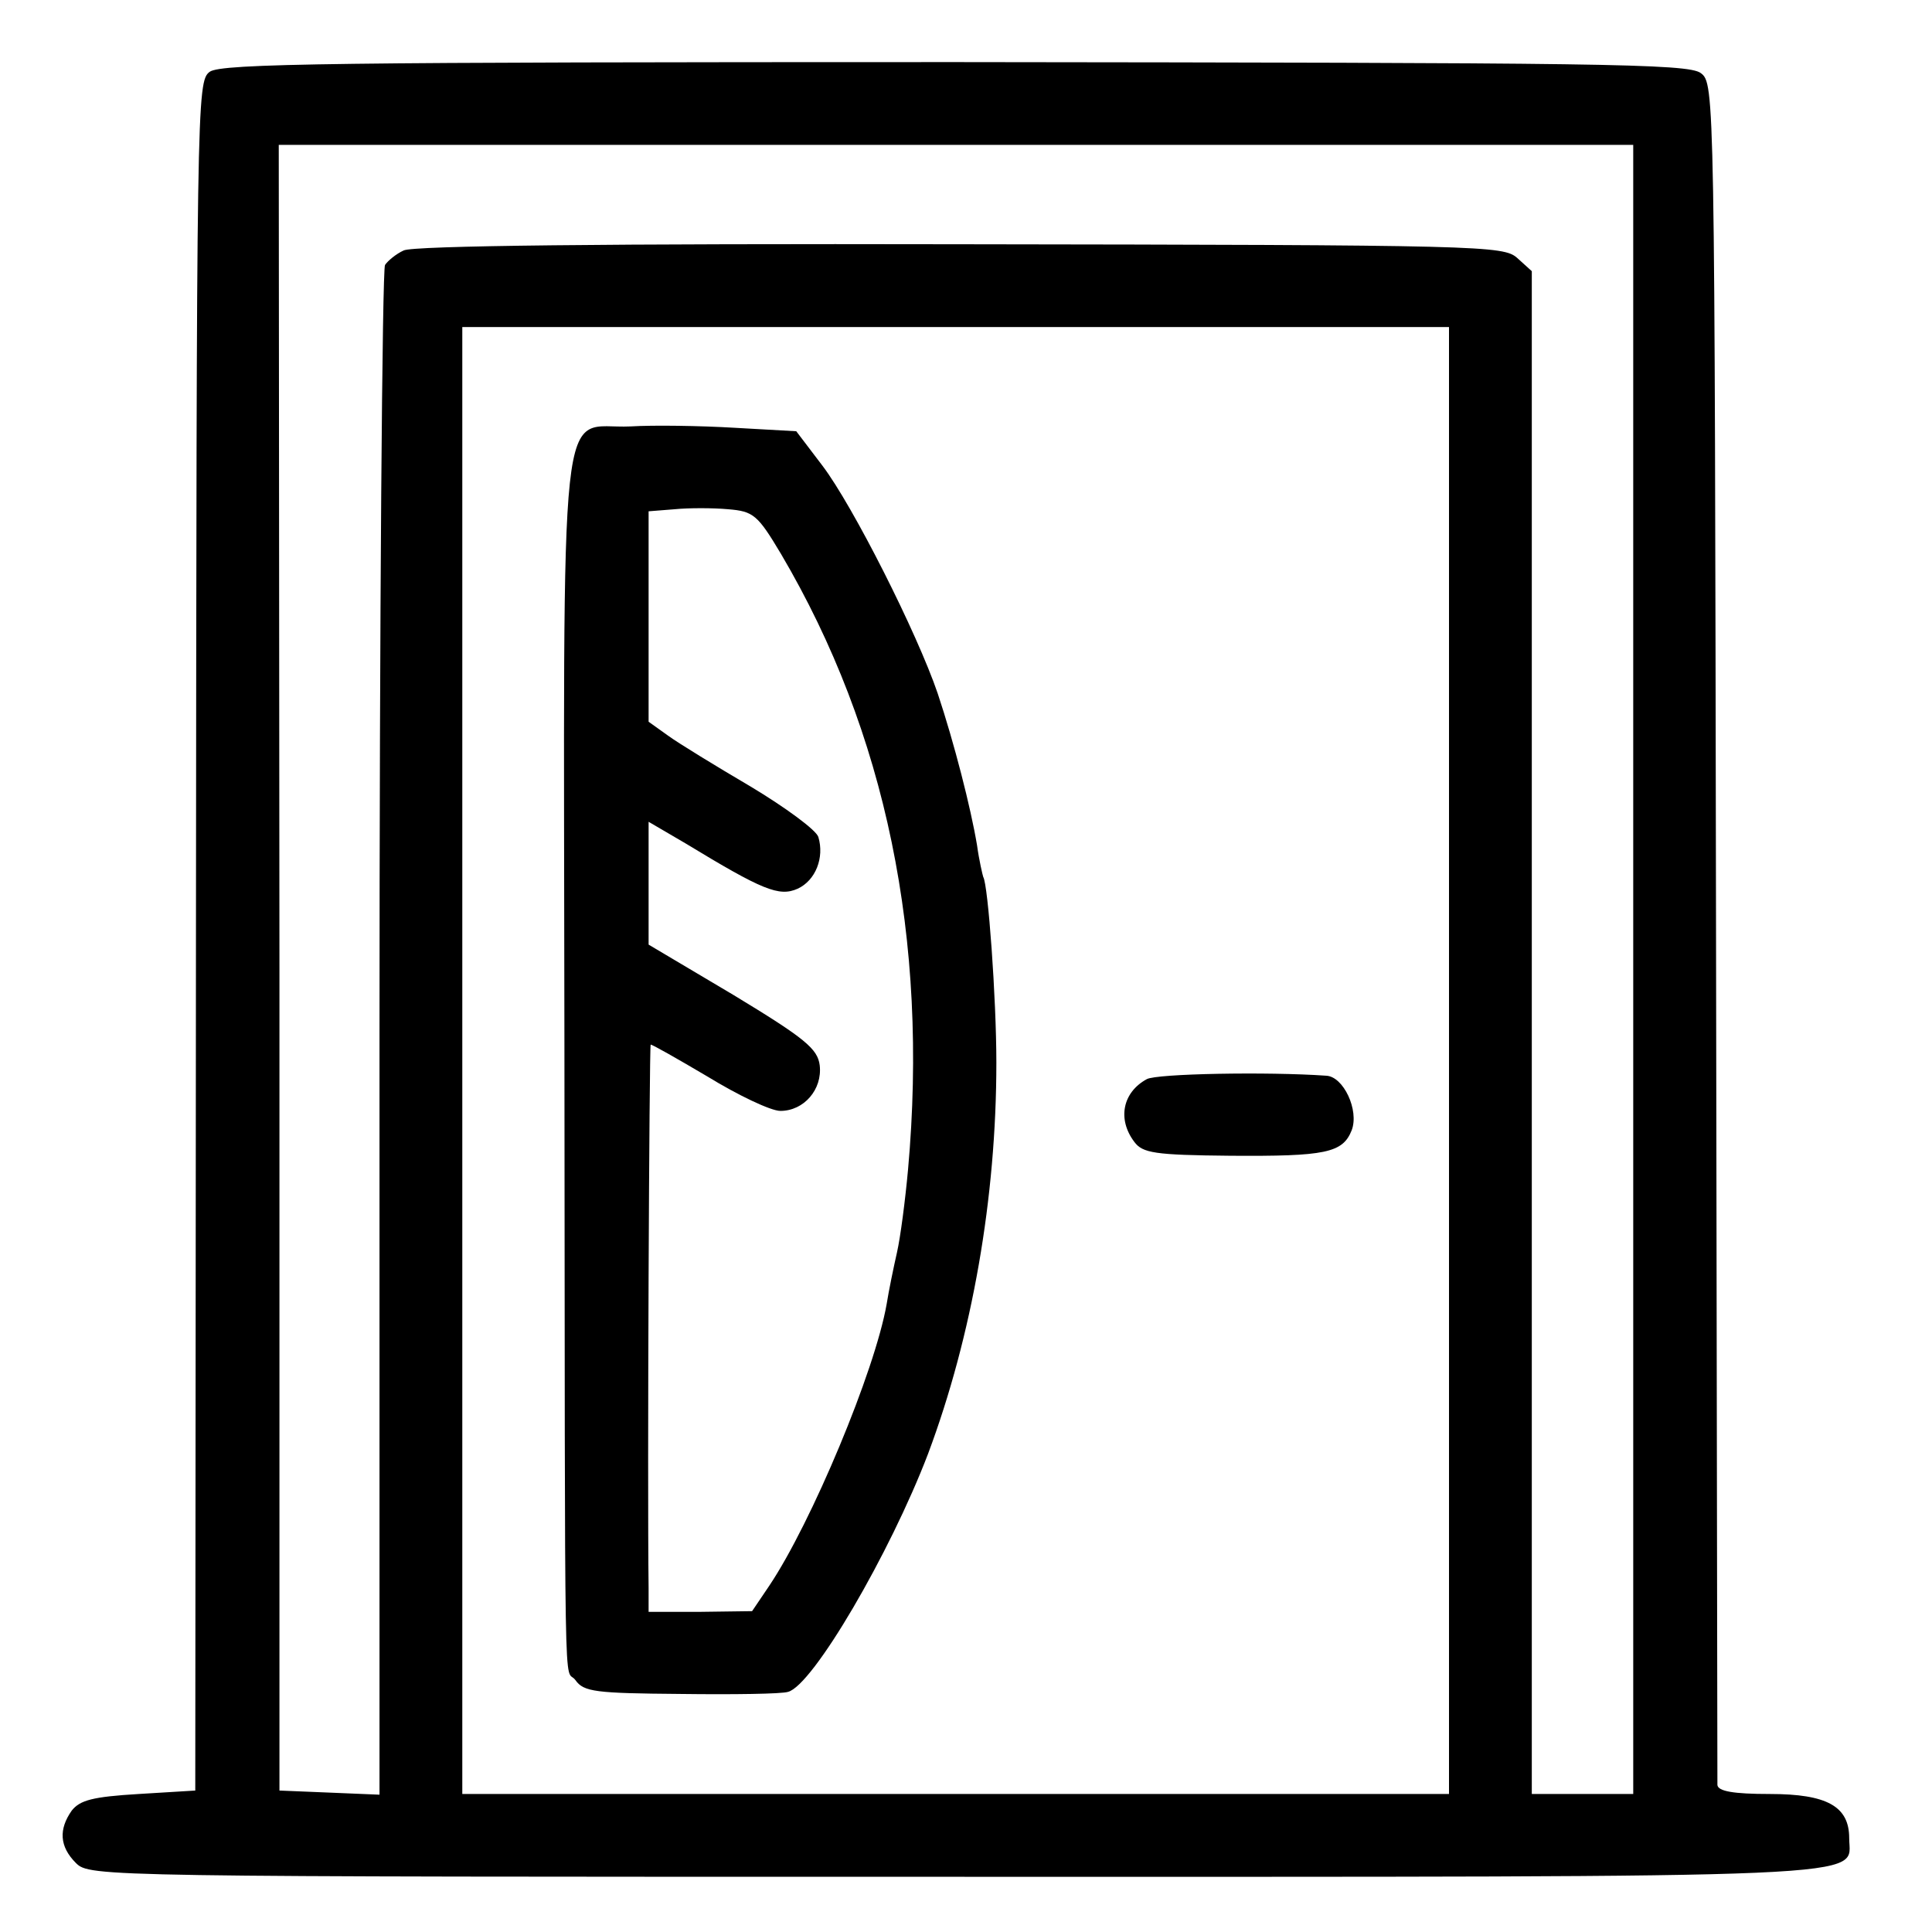
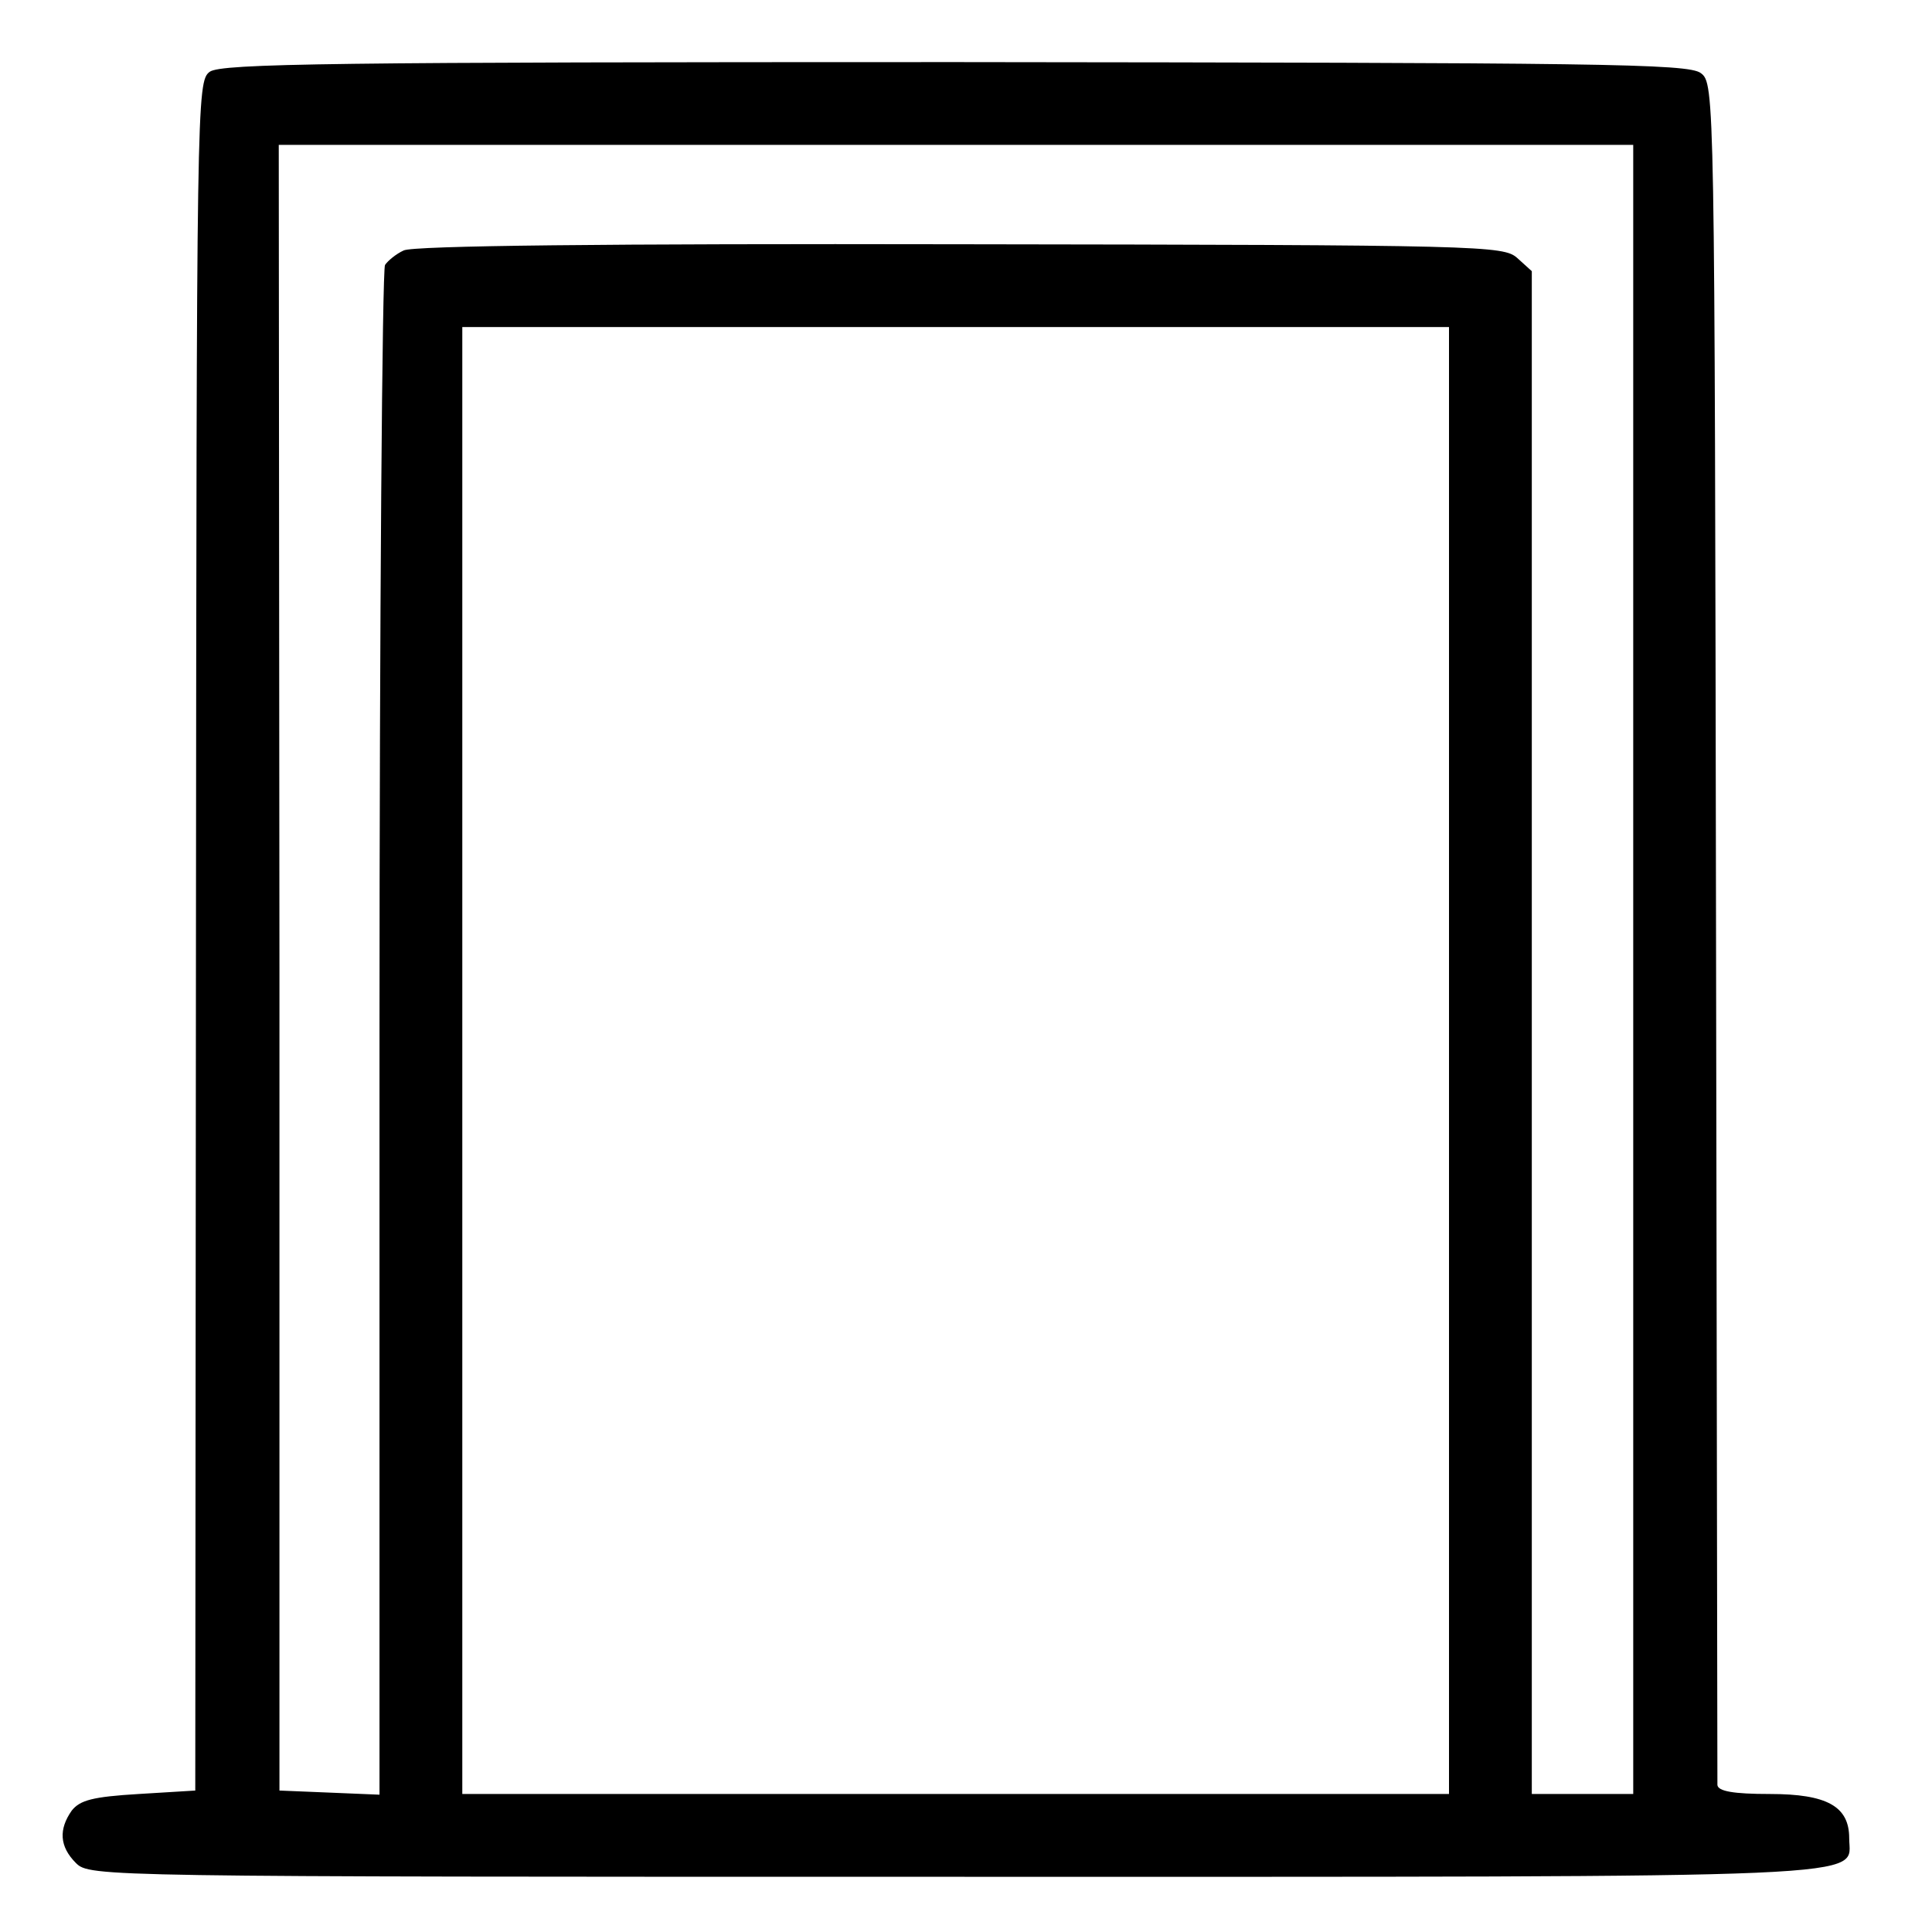
<svg xmlns="http://www.w3.org/2000/svg" version="1.0" width="280pt" height="280pt" viewBox="0 0 280 280" preserveAspectRatio="xMidYMid meet">
  <g transform="translate(0,280) scale(0.1,-0.1)" fill="#000000" stroke="none">
    <path d="M304 2696 c-19 -14 -19 -39 -20 -1253 l-1 -1238 -82 -5 c-67 -4 -85 -9 -97 -24 -19 -27 -18 -52 6 -76 20 -20 33 -20 1273 -20 1369 0 1297 -3 1297 56 0 46 -32 64 -115 64 -53 0 -75 4 -76 13 0 6 -1 564 -2 1239 -2 1214 -2 1227 -22 1242 -18 14 -150 15 -1081 16 -900 0 -1063 -2 -1080 -14z m2063 -1301 l0 -1195 -74 0 -73 0 0 1103 0 1104 -21 19 c-20 18 -49 19 -808 20 -510 1 -793 -2 -806 -9 -11 -5 -23 -15 -27 -21 -4 -6 -8 -507 -8 -1114 l0 -1103 -72 3 -73 3 0 1193 -1 1192 982 0 981 0 0 -1195z m-267 -132 l0 -1063 -715 0 -715 0 0 1063 0 1063 715 0 715 0 0 -1063z" />
-     <path d="M914 2182 c-106 -5 -97 84 -96 -894 1 -1008 -1 -900 16 -923 12 -17 29 -19 152 -20 77 -1 147 0 156 3 36 9 148 201 203 345 64 171 99 371 99 567 0 93 -12 258 -19 269 -1 3 -6 24 -9 46 -9 54 -33 148 -57 220 -30 88 -123 272 -167 330 l-38 50 -89 5 c-50 3 -118 4 -151 2z m218 -185 c152 -258 214 -558 184 -892 -4 -44 -11 -98 -16 -120 -5 -22 -12 -56 -15 -75 -17 -97 -109 -317 -170 -408 l-25 -37 -75 -1 -75 0 0 35 c-2 155 1 785 3 787 1 1 38 -20 82 -46 44 -27 92 -50 106 -50 34 0 61 31 57 66 -3 24 -21 39 -125 102 l-123 73 0 89 0 89 53 -31 c112 -68 136 -78 163 -66 26 12 39 45 30 75 -3 10 -48 43 -98 73 -51 30 -105 63 -120 74 l-28 20 0 152 0 153 38 3 c20 2 55 2 77 0 37 -3 43 -8 77 -65z" />
-     <path d="M1662 1236 c-35 -19 -43 -58 -18 -91 12 -16 29 -19 139 -20 138 -1 163 4 176 37 11 29 -12 78 -37 79 -85 6 -246 3 -260 -5z" />
  </g>
</svg>